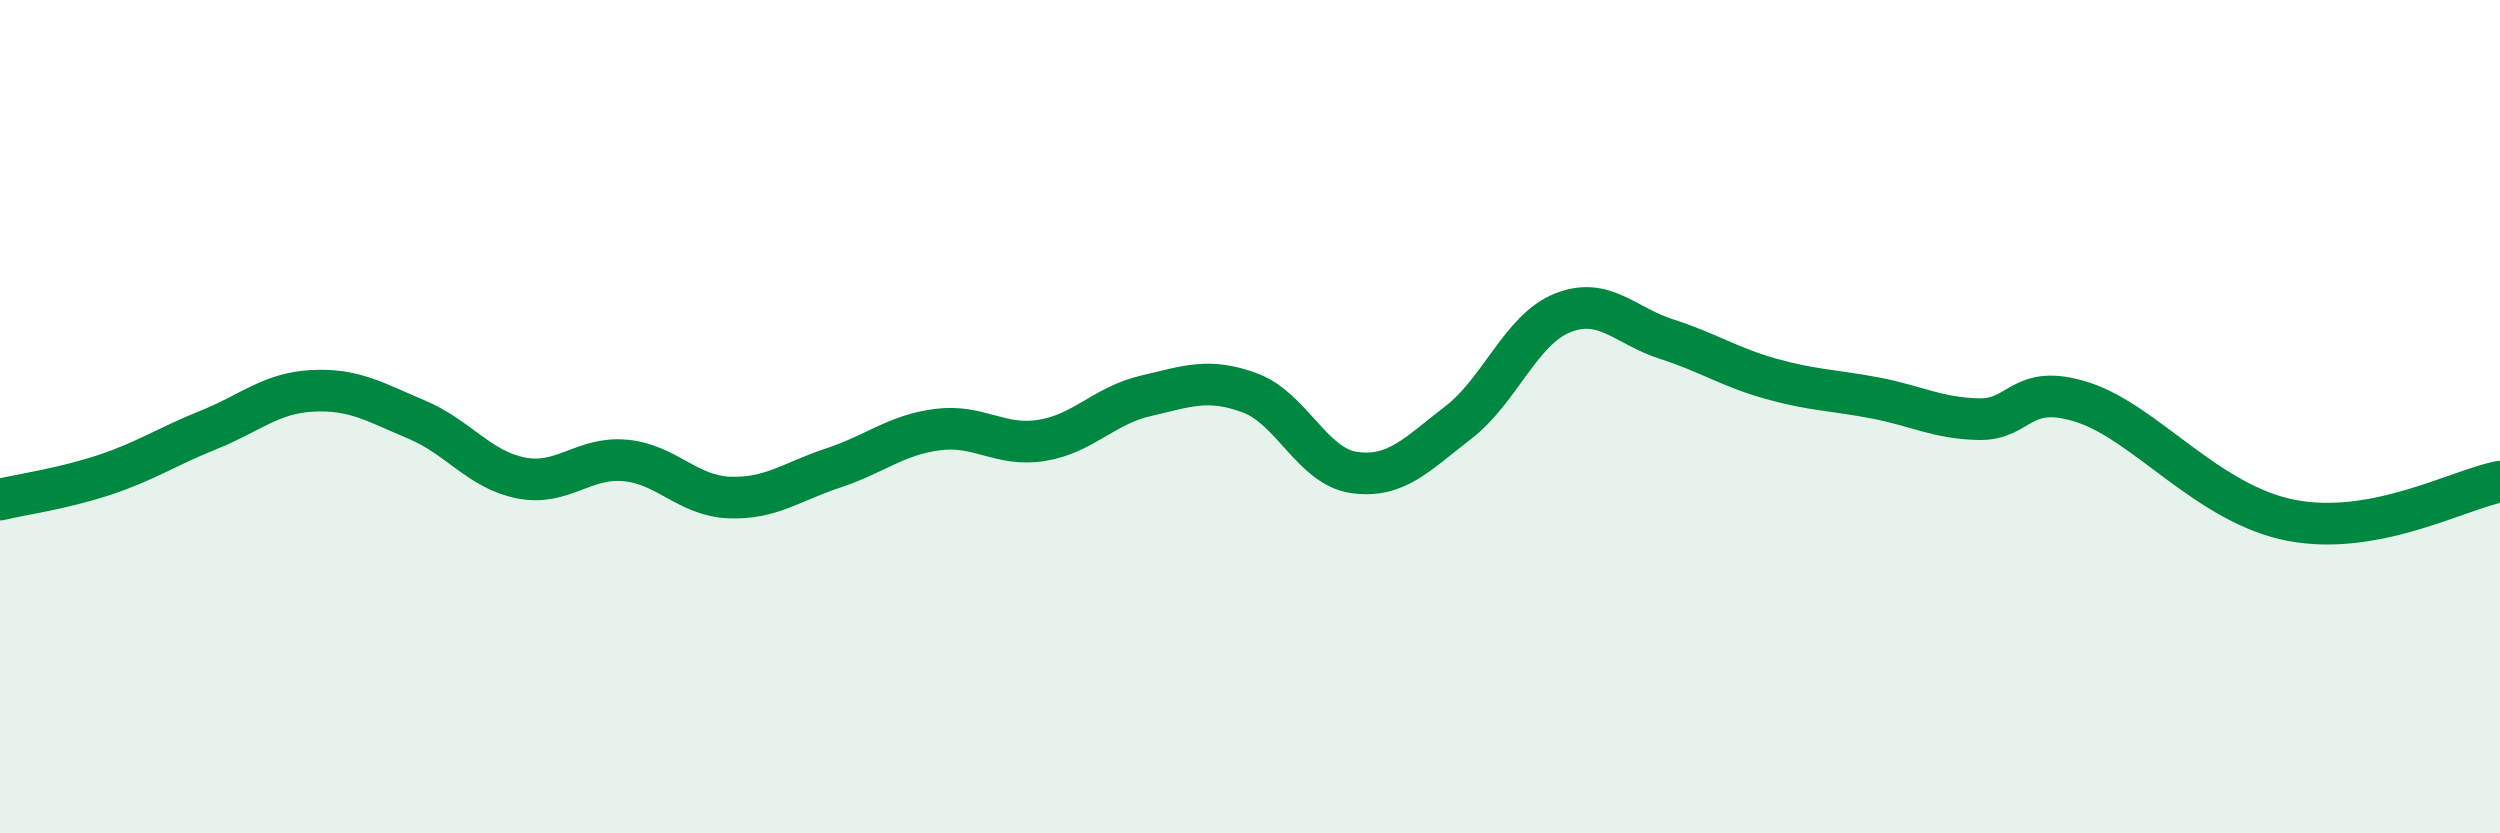
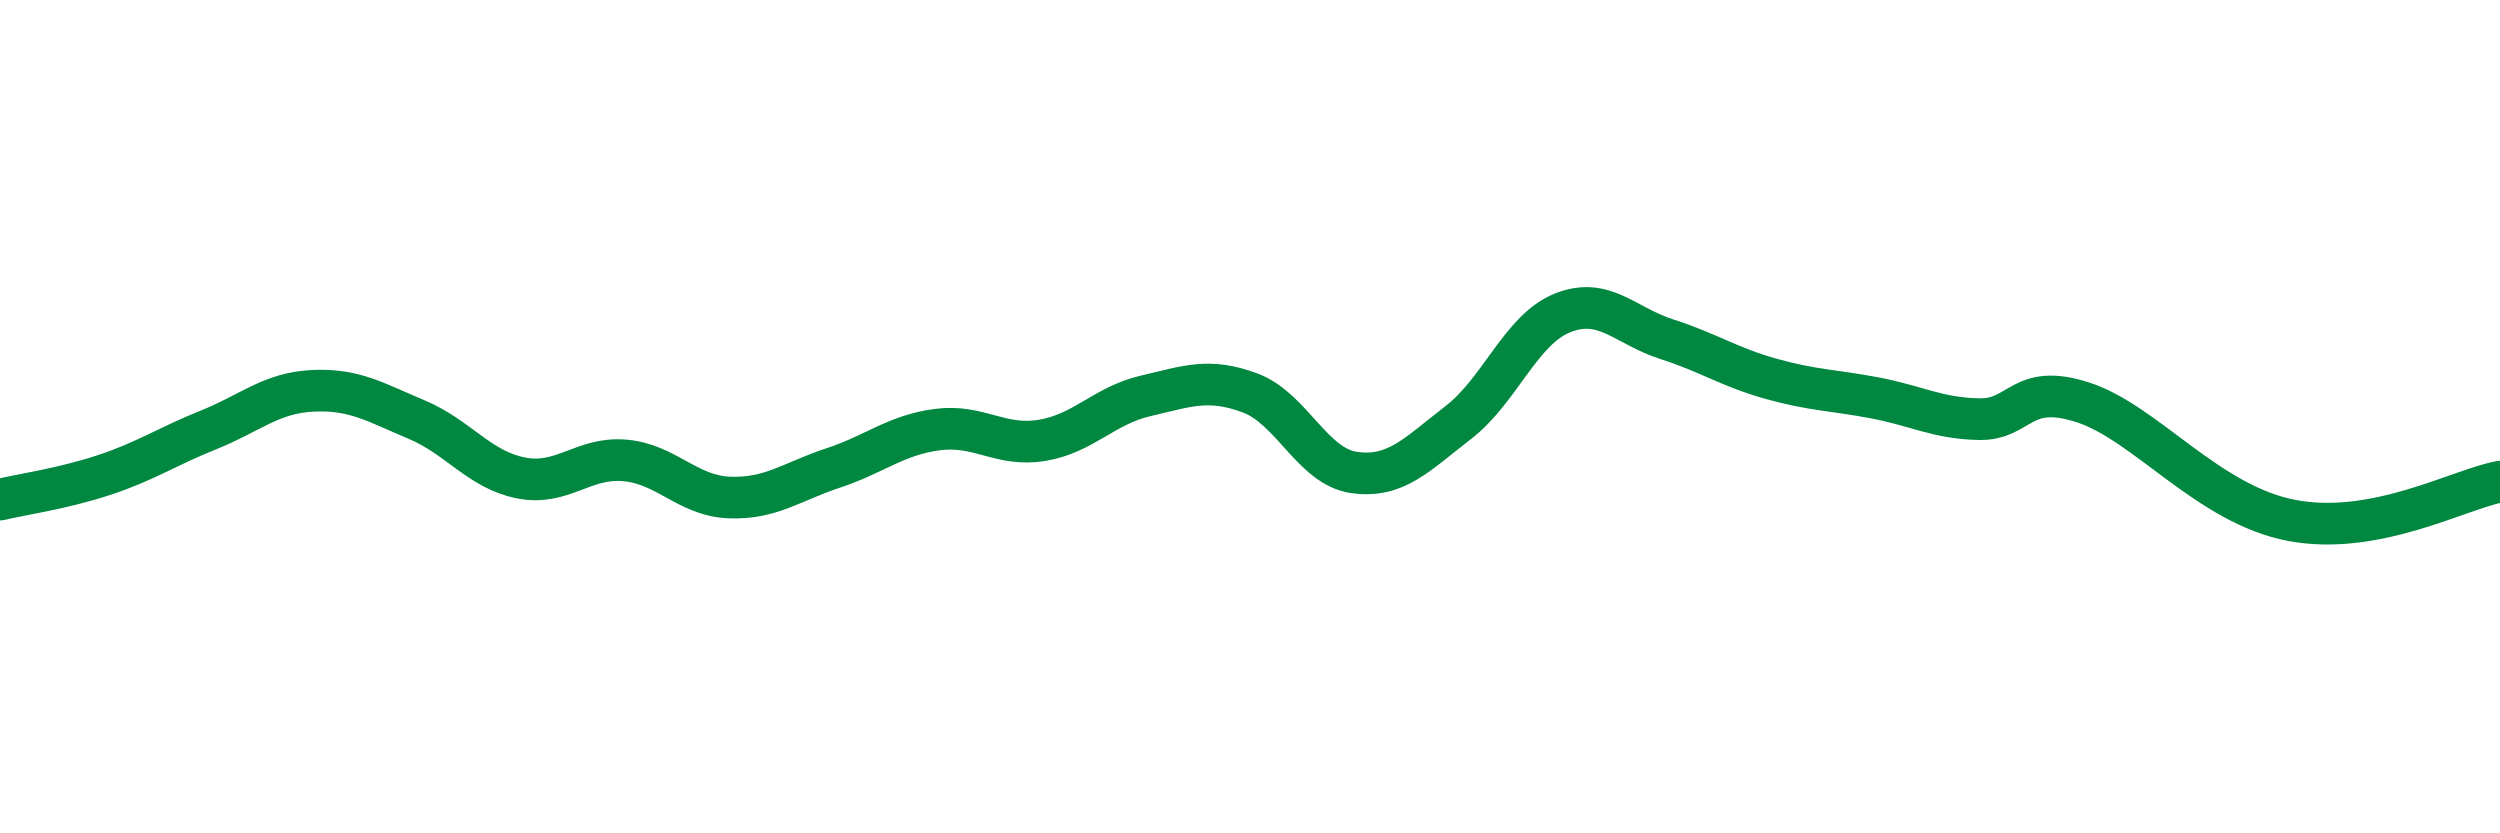
<svg xmlns="http://www.w3.org/2000/svg" width="60" height="20" viewBox="0 0 60 20">
-   <path d="M 0,11.99 C 0.5,11.87 1.5,11.73 2.5,11.4 C 3.5,11.07 4,10.72 5,10.32 C 6,9.92 6.5,9.43 7.5,9.38 C 8.5,9.33 9,9.65 10,10.07 C 11,10.49 11.5,11.27 12.5,11.47 C 13.5,11.67 14,10.96 15,11.05 C 16,11.14 16.5,11.9 17.5,11.94 C 18.5,11.98 19,11.56 20,11.23 C 21,10.9 21.5,10.44 22.5,10.31 C 23.5,10.18 24,10.73 25,10.57 C 26,10.41 26.5,9.73 27.5,9.5 C 28.5,9.27 29,9.06 30,9.43 C 31,9.8 31.5,11.2 32.5,11.34 C 33.5,11.48 34,10.91 35,10.14 C 36,9.37 36.5,7.91 37.5,7.51 C 38.5,7.11 39,7.82 40,8.14 C 41,8.46 41.5,8.81 42.5,9.09 C 43.5,9.37 44,9.36 45,9.55 C 46,9.74 46.5,10.04 47.5,10.06 C 48.5,10.08 48.5,9.17 50,9.66 C 51.5,10.15 53,12.11 55,12.49 C 57,12.87 59,11.75 60,11.56L60 20L0 20Z" fill="#008740" opacity="0.1" stroke-linecap="round" stroke-linejoin="round" />
  <path d="M 0,11.99 C 0.5,11.87 1.5,11.73 2.5,11.4 C 3.5,11.07 4,10.72 5,10.32 C 6,9.92 6.5,9.43 7.5,9.38 C 8.5,9.33 9,9.65 10,10.07 C 11,10.49 11.5,11.27 12.5,11.47 C 13.5,11.67 14,10.96 15,11.05 C 16,11.14 16.5,11.9 17.5,11.94 C 18.5,11.98 19,11.56 20,11.23 C 21,10.9 21.5,10.44 22.5,10.31 C 23.5,10.18 24,10.73 25,10.57 C 26,10.41 26.5,9.73 27.5,9.5 C 28.5,9.27 29,9.06 30,9.43 C 31,9.8 31.5,11.2 32.5,11.34 C 33.5,11.48 34,10.91 35,10.14 C 36,9.37 36.5,7.91 37.5,7.51 C 38.5,7.11 39,7.82 40,8.14 C 41,8.46 41.5,8.81 42.5,9.09 C 43.5,9.37 44,9.36 45,9.55 C 46,9.74 46.5,10.04 47.5,10.06 C 48.5,10.08 48.5,9.17 50,9.66 C 51.5,10.15 53,12.11 55,12.49 C 57,12.87 59,11.75 60,11.56" stroke="#008740" stroke-width="1" fill="none" stroke-linecap="round" stroke-linejoin="round" />
</svg>